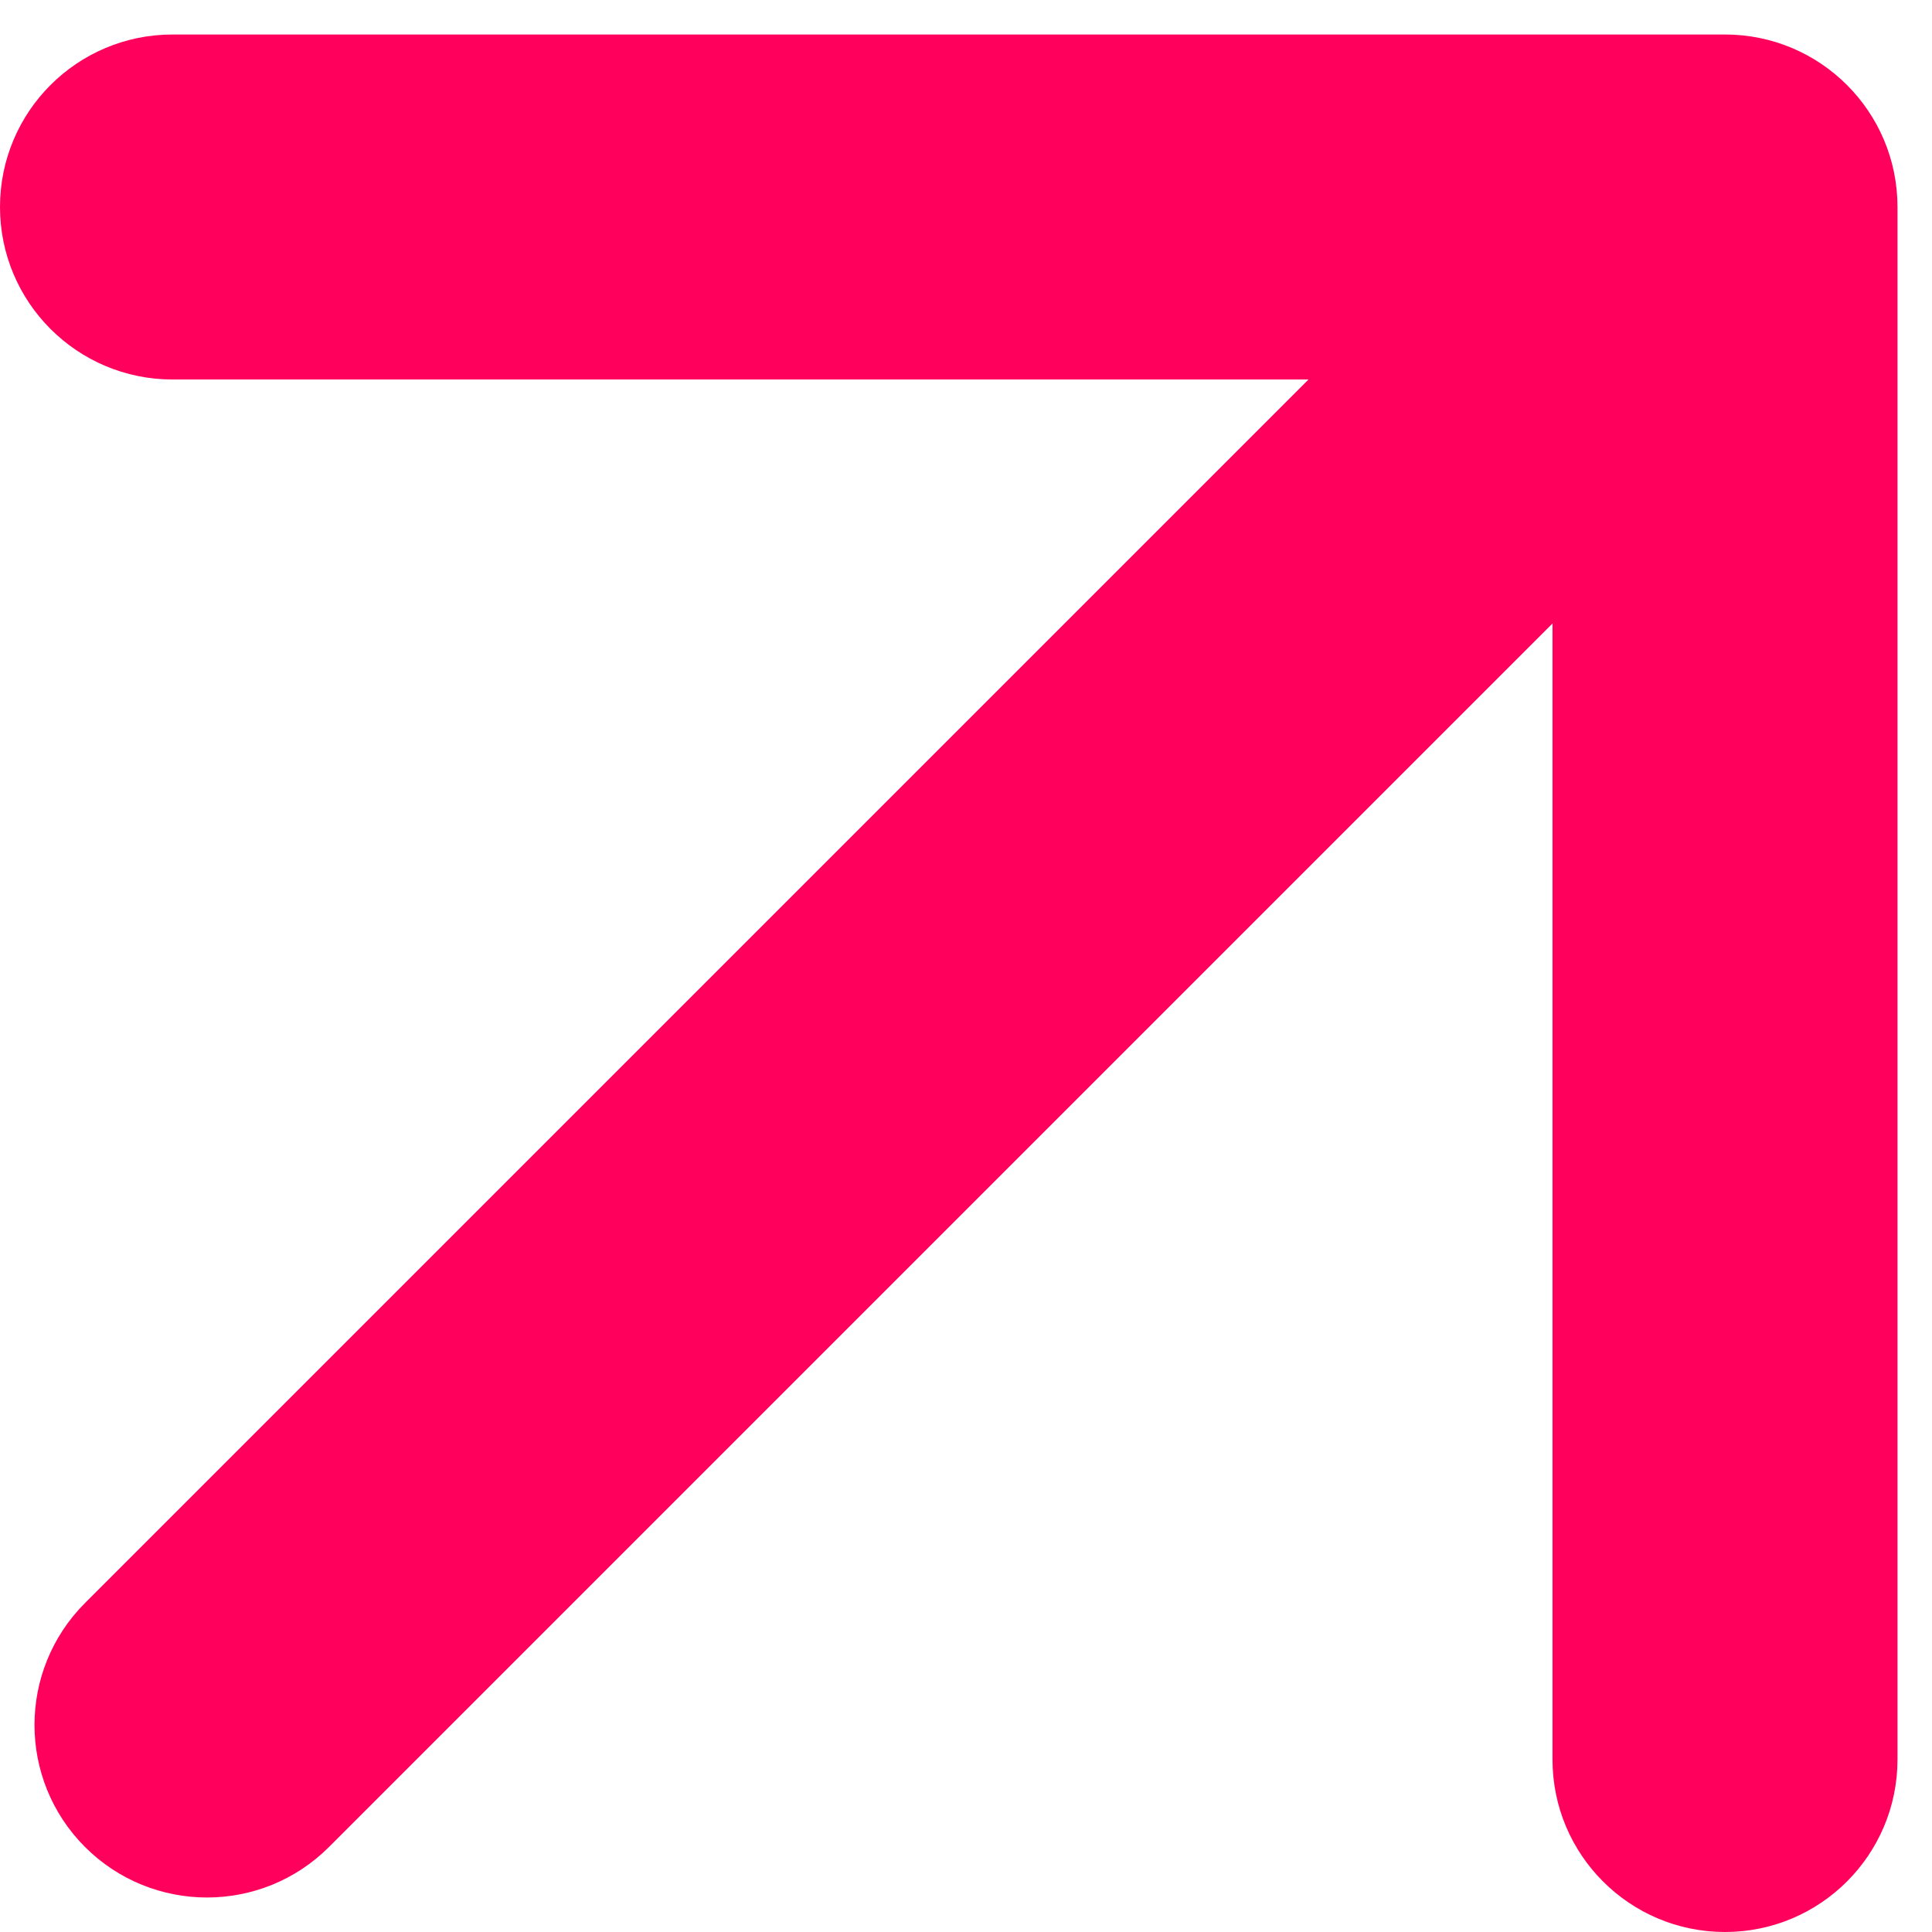
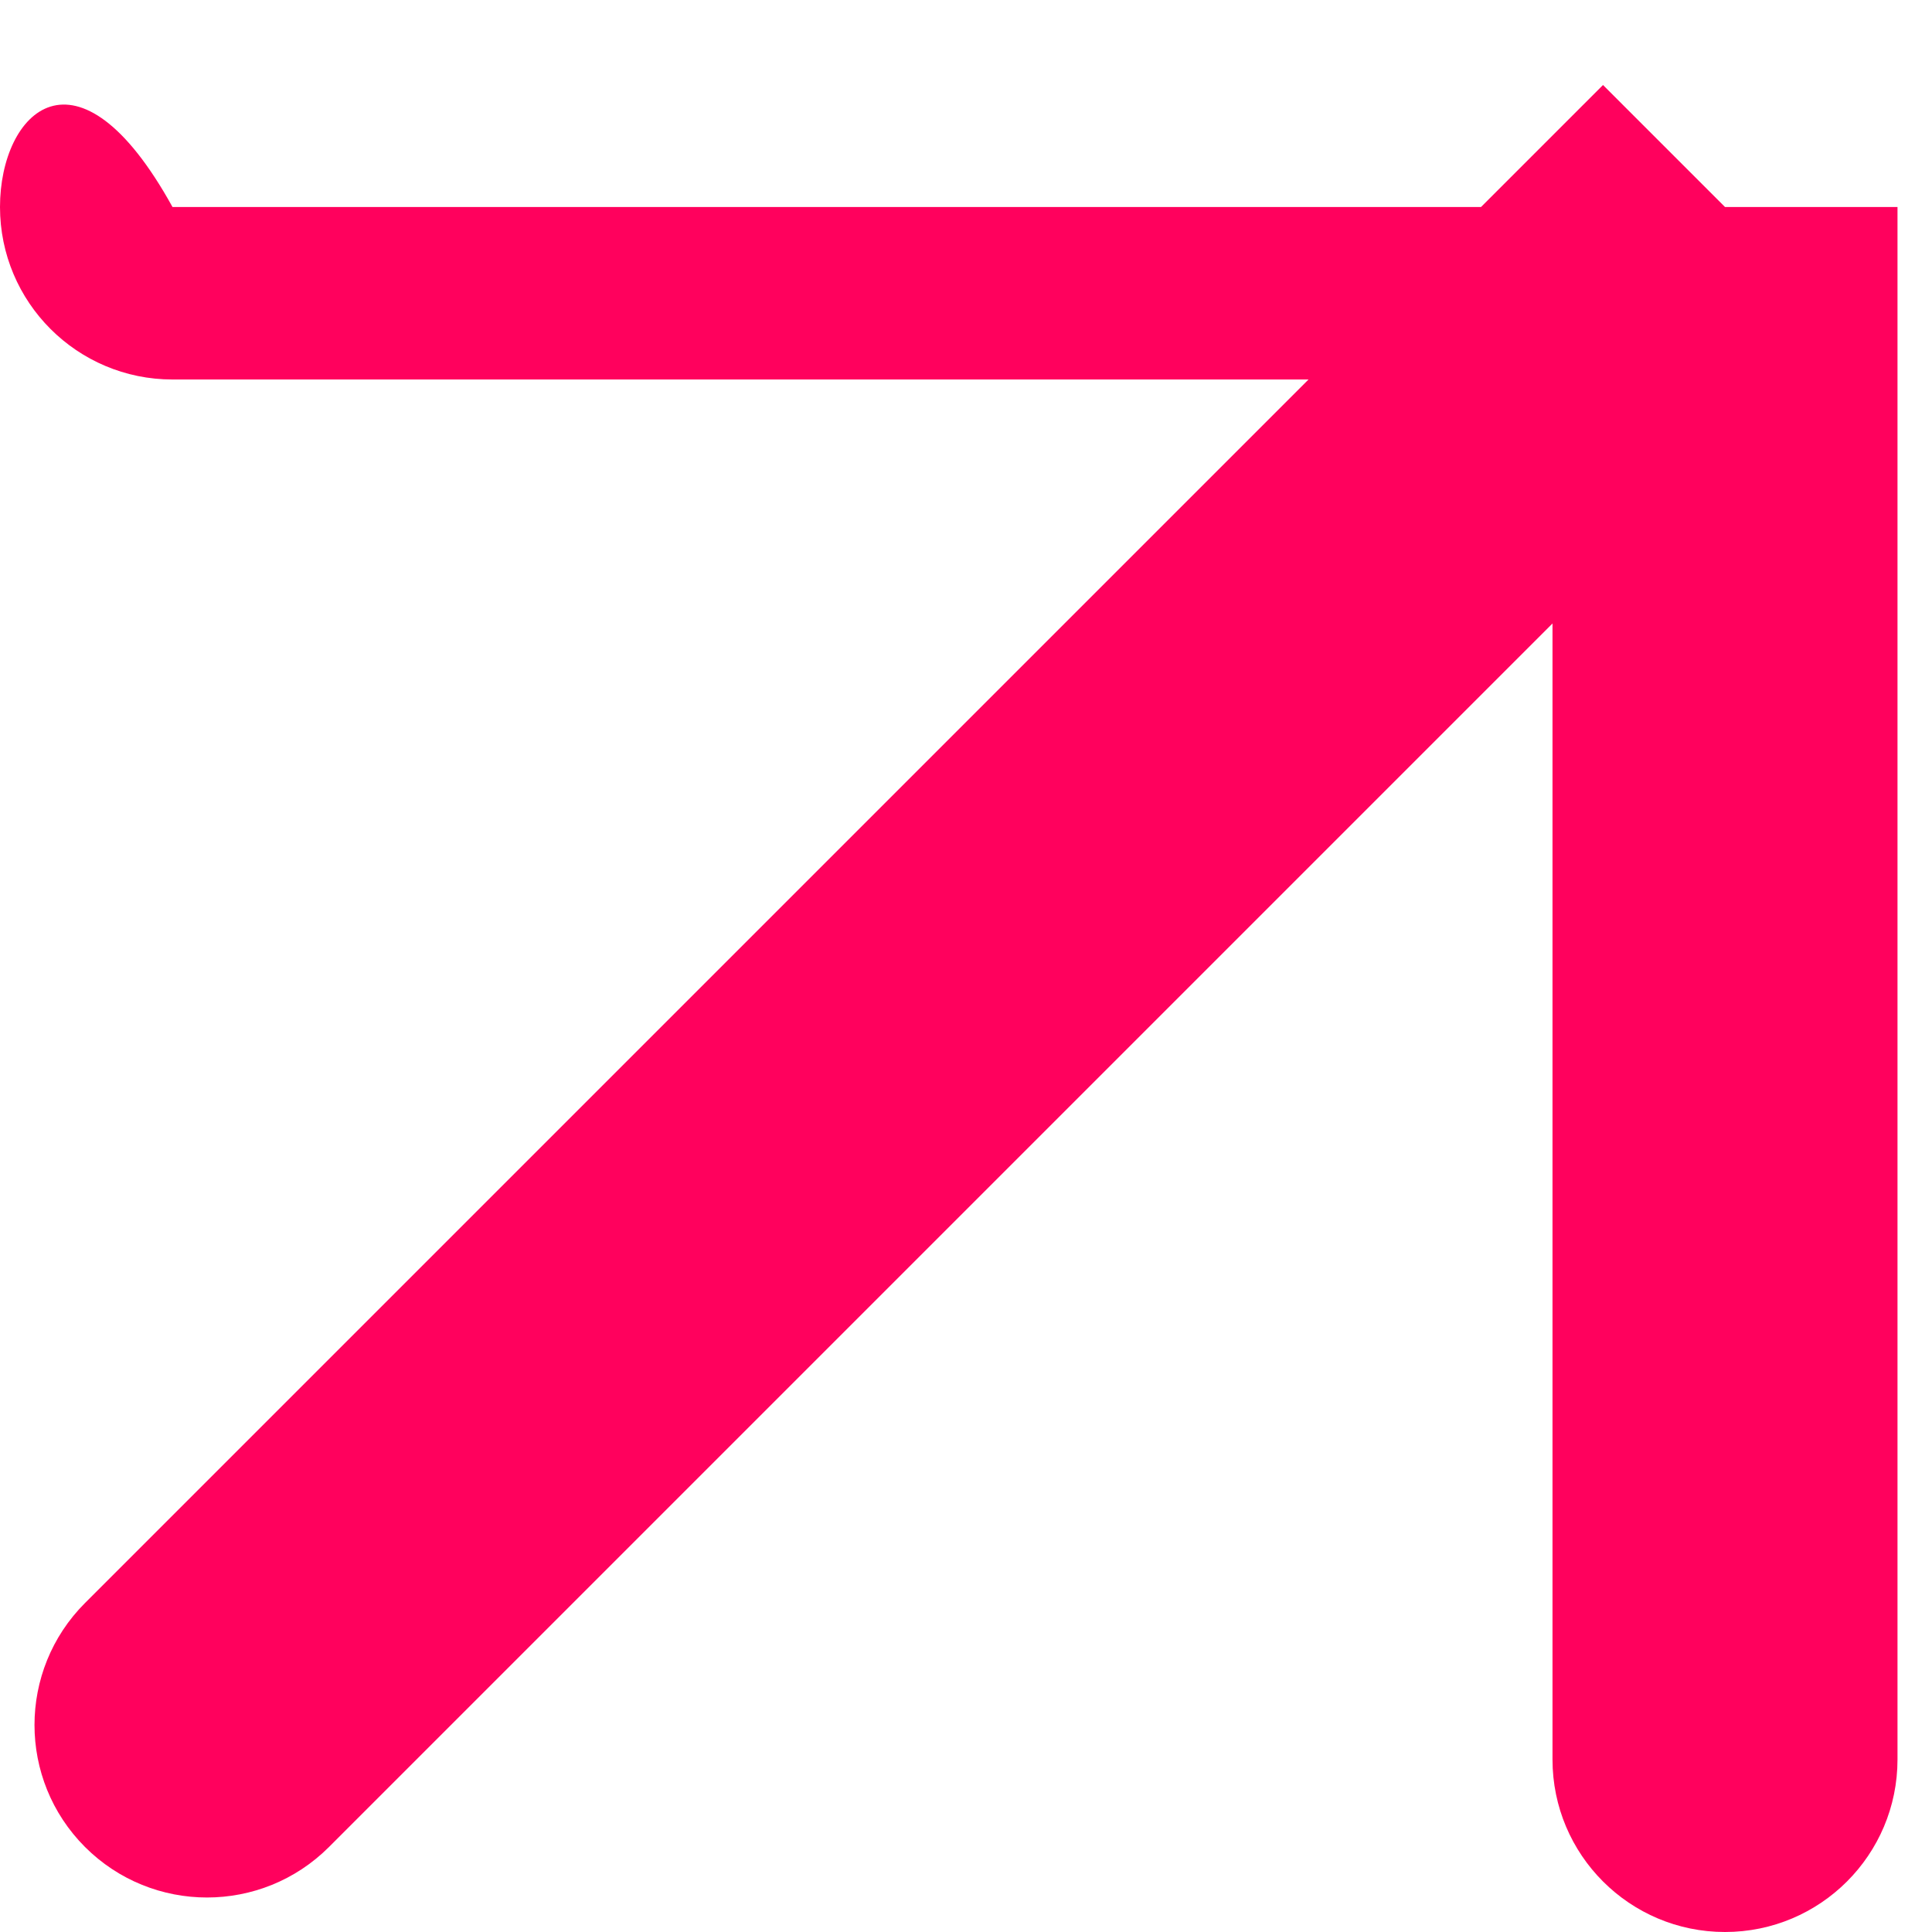
<svg xmlns="http://www.w3.org/2000/svg" width="28" height="28" viewBox="0 0 28 28" fill="none">
-   <path d="M1.232 23.232C0.256 24.209 0.256 25.791 1.232 26.768C2.209 27.744 3.791 27.744 4.768 26.768L1.232 23.232ZM27.5 3C27.5 1.619 26.381 0.5 25 0.5H2.5C1.119 0.5 2.20364e-06 1.619 2.20364e-06 3C2.20364e-06 4.381 1.119 5.5 2.5 5.5H22.5V25.5C22.5 26.881 23.619 28 25 28C26.381 28 27.5 26.881 27.5 25.5V3ZM4.768 26.768L26.768 4.768L23.232 1.232L1.232 23.232L4.768 26.768Z" fill="#FF015D" />
+   <path d="M1.232 23.232C0.256 24.209 0.256 25.791 1.232 26.768C2.209 27.744 3.791 27.744 4.768 26.768L1.232 23.232ZM27.5 3H2.5C1.119 0.5 2.20364e-06 1.619 2.20364e-06 3C2.20364e-06 4.381 1.119 5.5 2.5 5.5H22.5V25.5C22.5 26.881 23.619 28 25 28C26.381 28 27.5 26.881 27.5 25.5V3ZM4.768 26.768L26.768 4.768L23.232 1.232L1.232 23.232L4.768 26.768Z" fill="#FF015D" />
</svg>